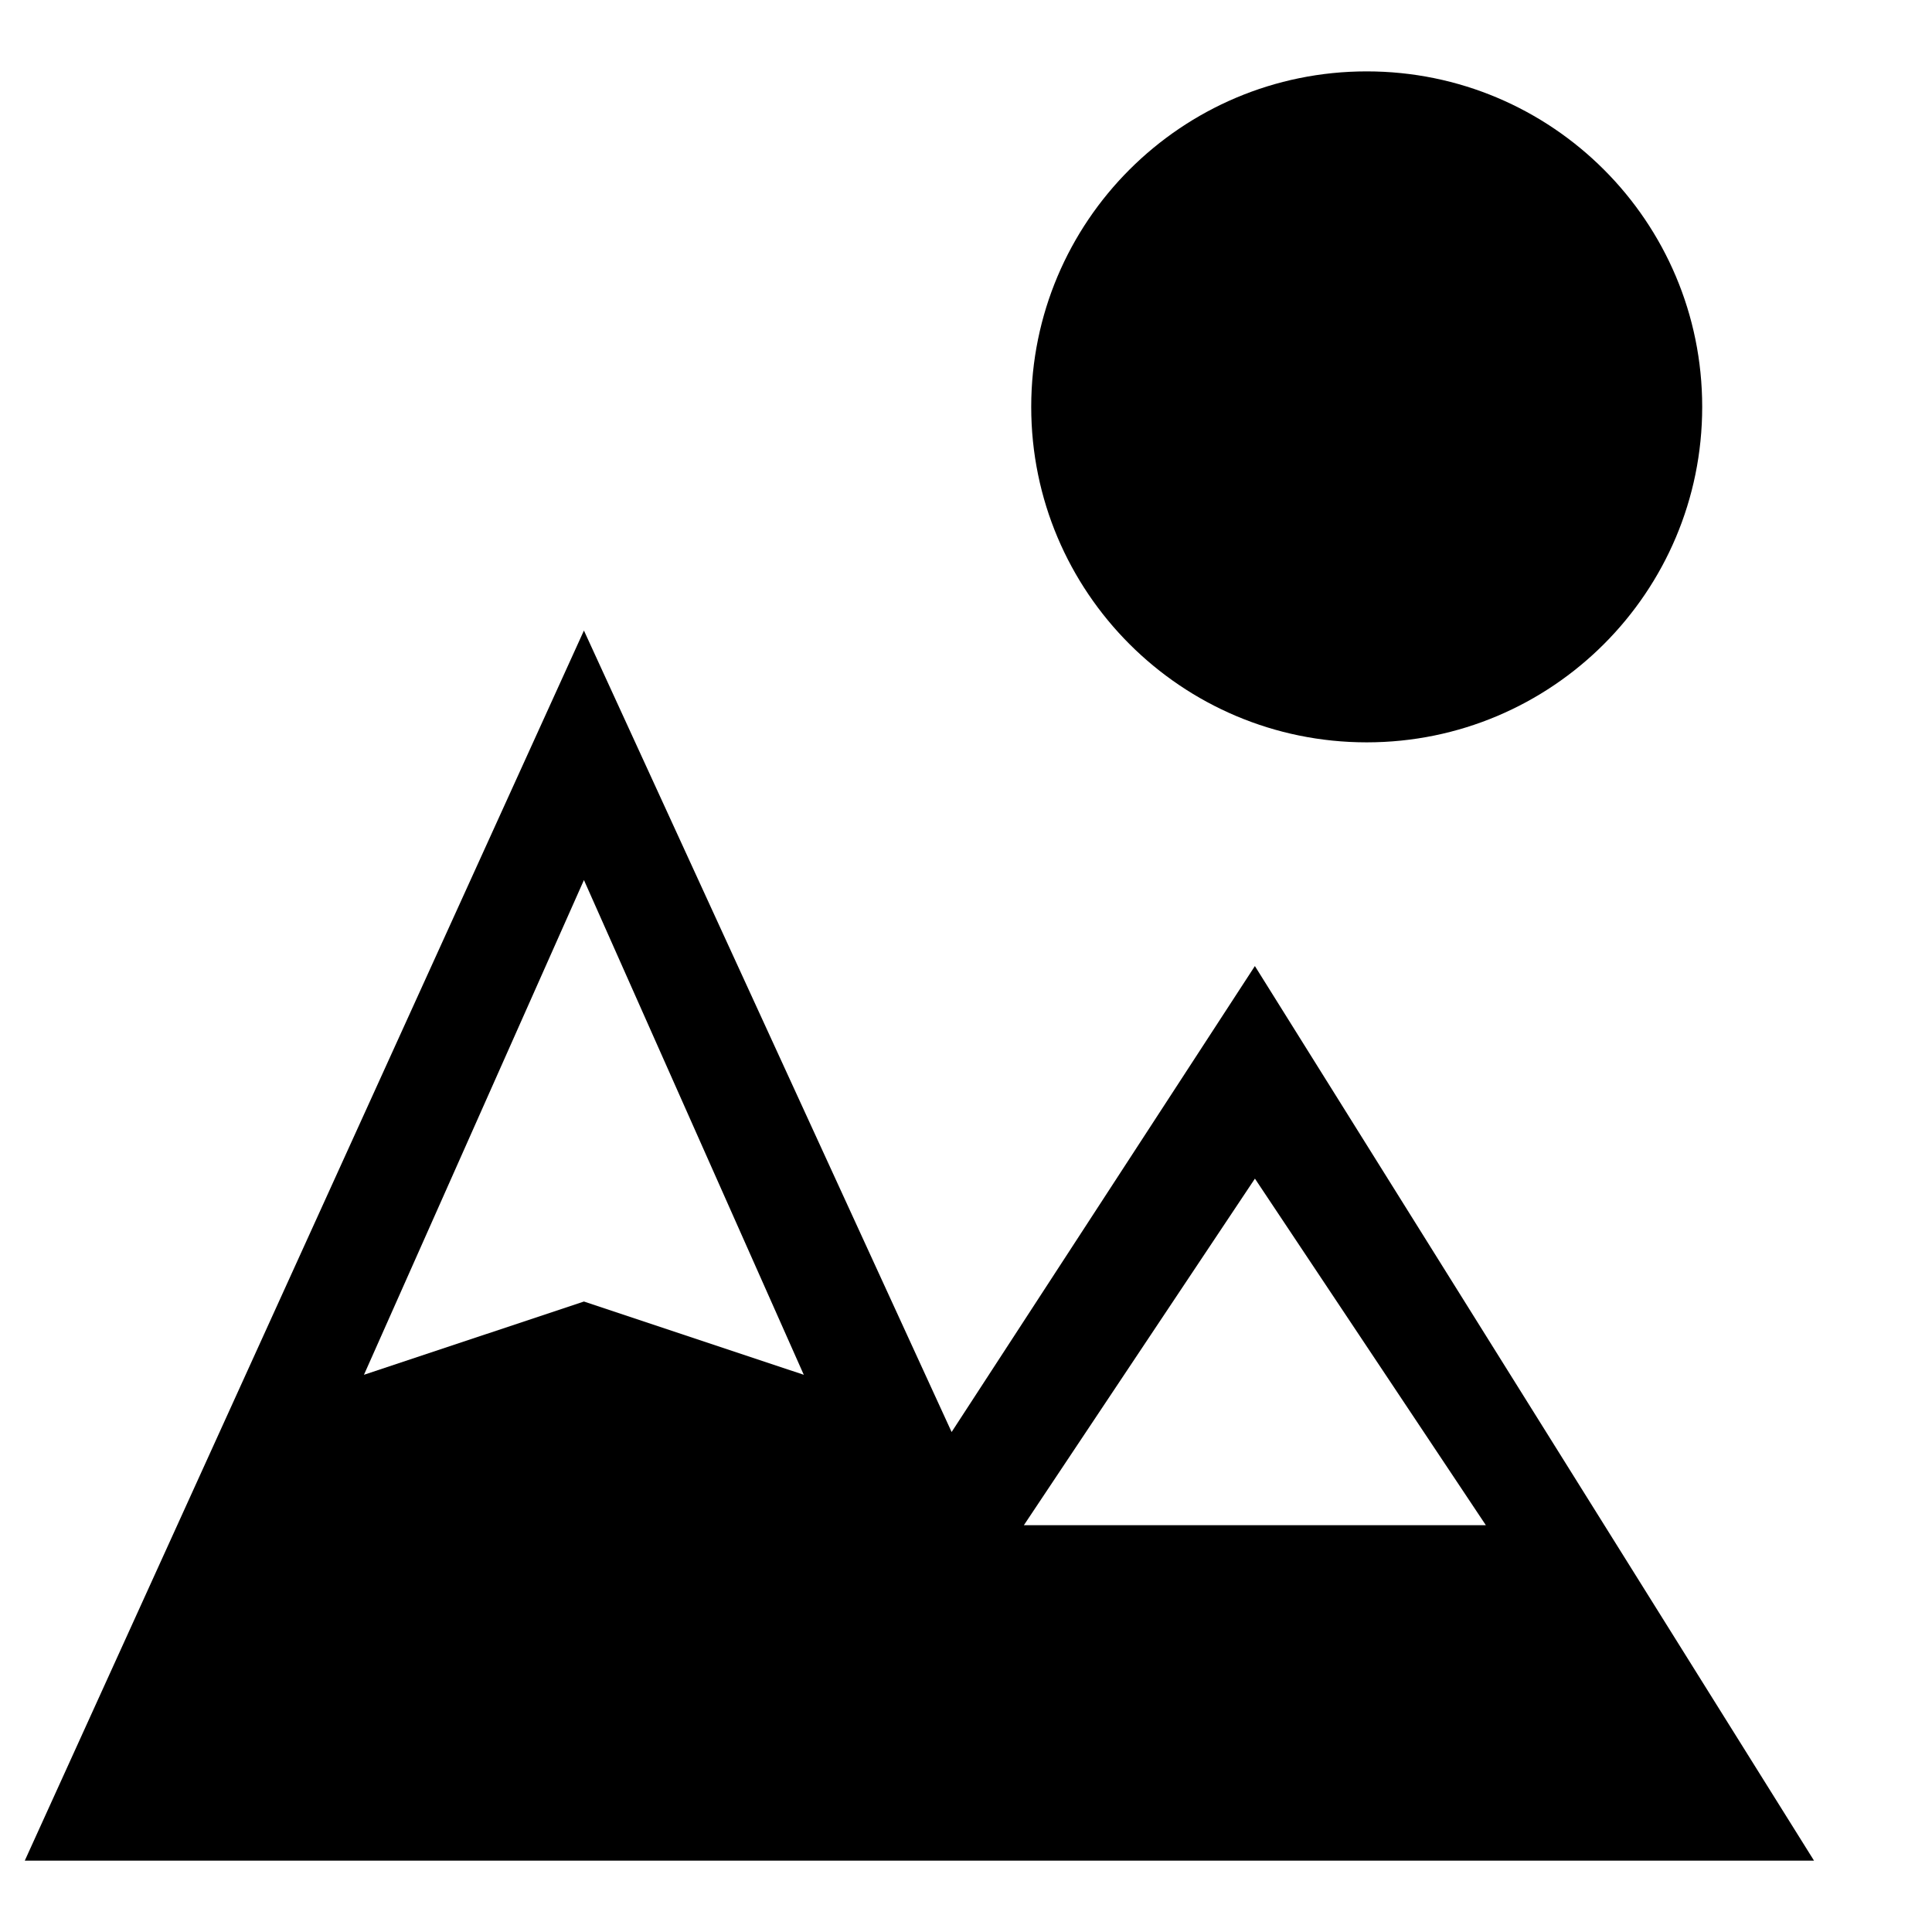
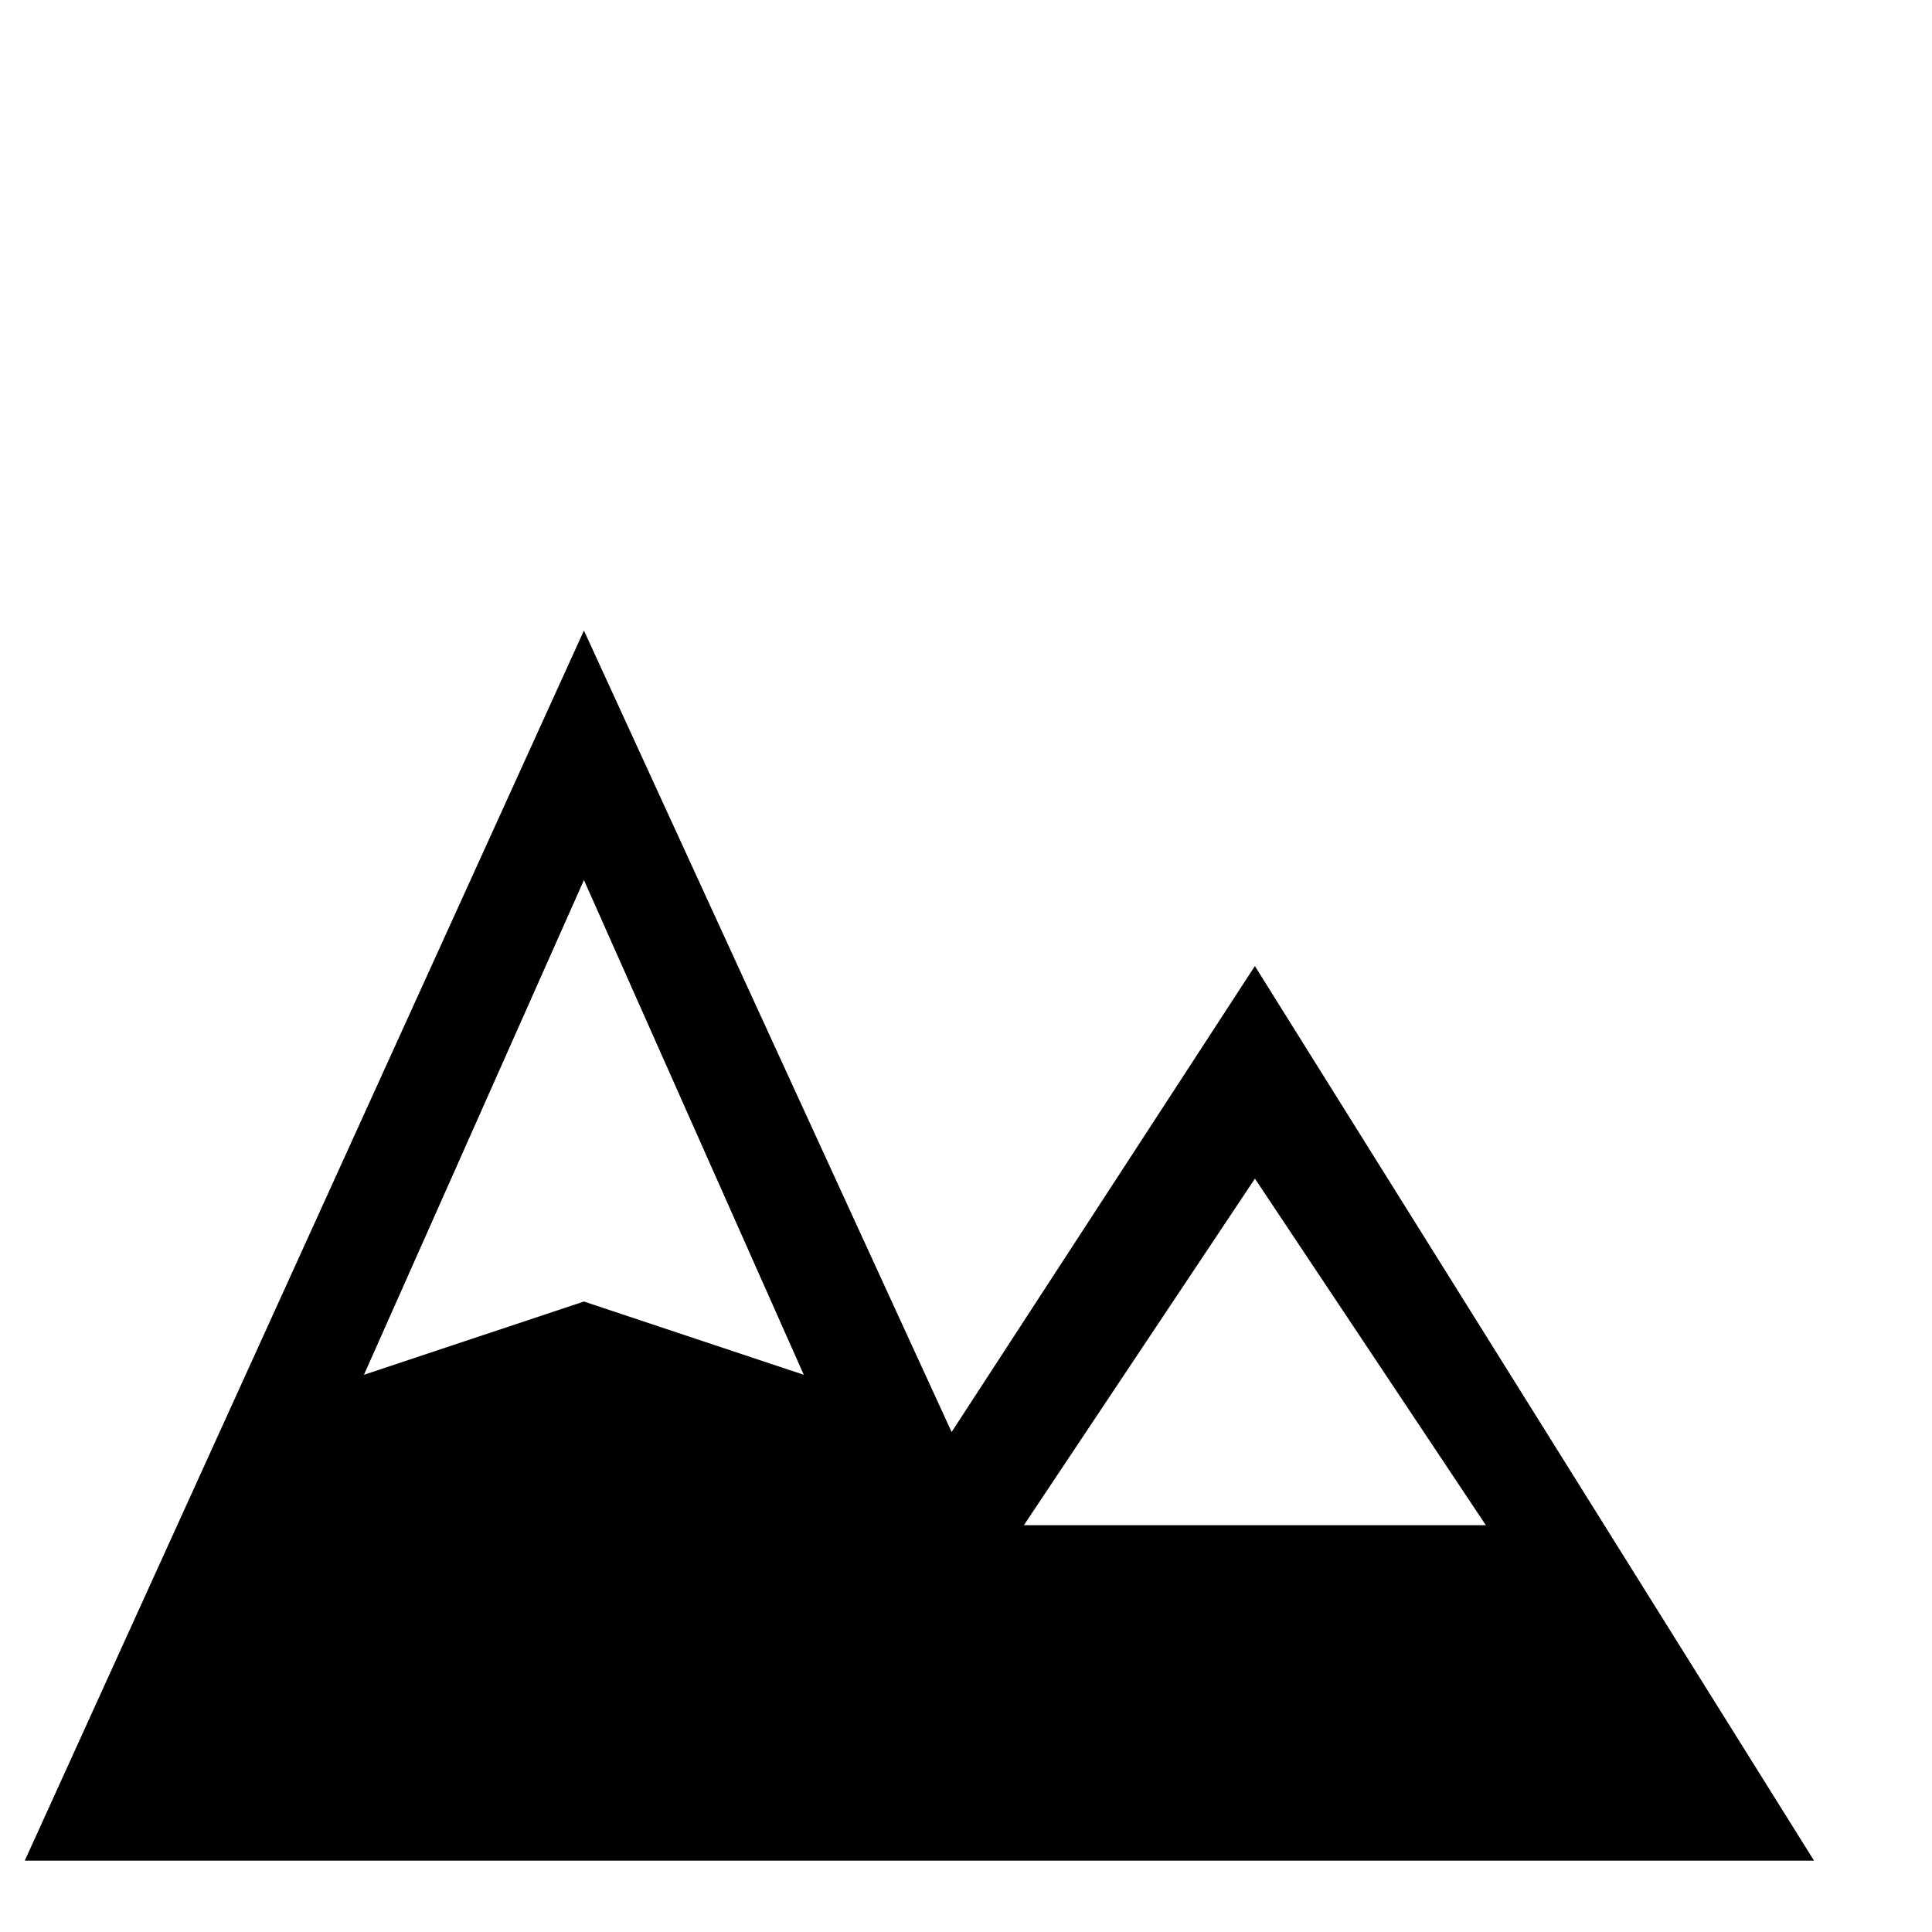
<svg xmlns="http://www.w3.org/2000/svg" fill="#000000" width="800px" height="800px" version="1.1" viewBox="144 144 512 512">
  <g fill-rule="evenodd">
    <path d="m415.34 548.19 61.227-91.844 61.199 91.844zm-116.59-59.273-58.297 19.414 58.297-131.11 58.262 131.11zm177.81-88.906-80.371 123.49-97.441-212.4-148.18 325.99h474.17z" />
-     <path d="m506.19 340.73c49.109 0 88.91-39.801 88.91-88.906s-39.801-88.906-88.91-88.906c-49.105 0-88.906 39.801-88.906 88.906s39.801 88.906 88.906 88.906" />
  </g>
</svg>